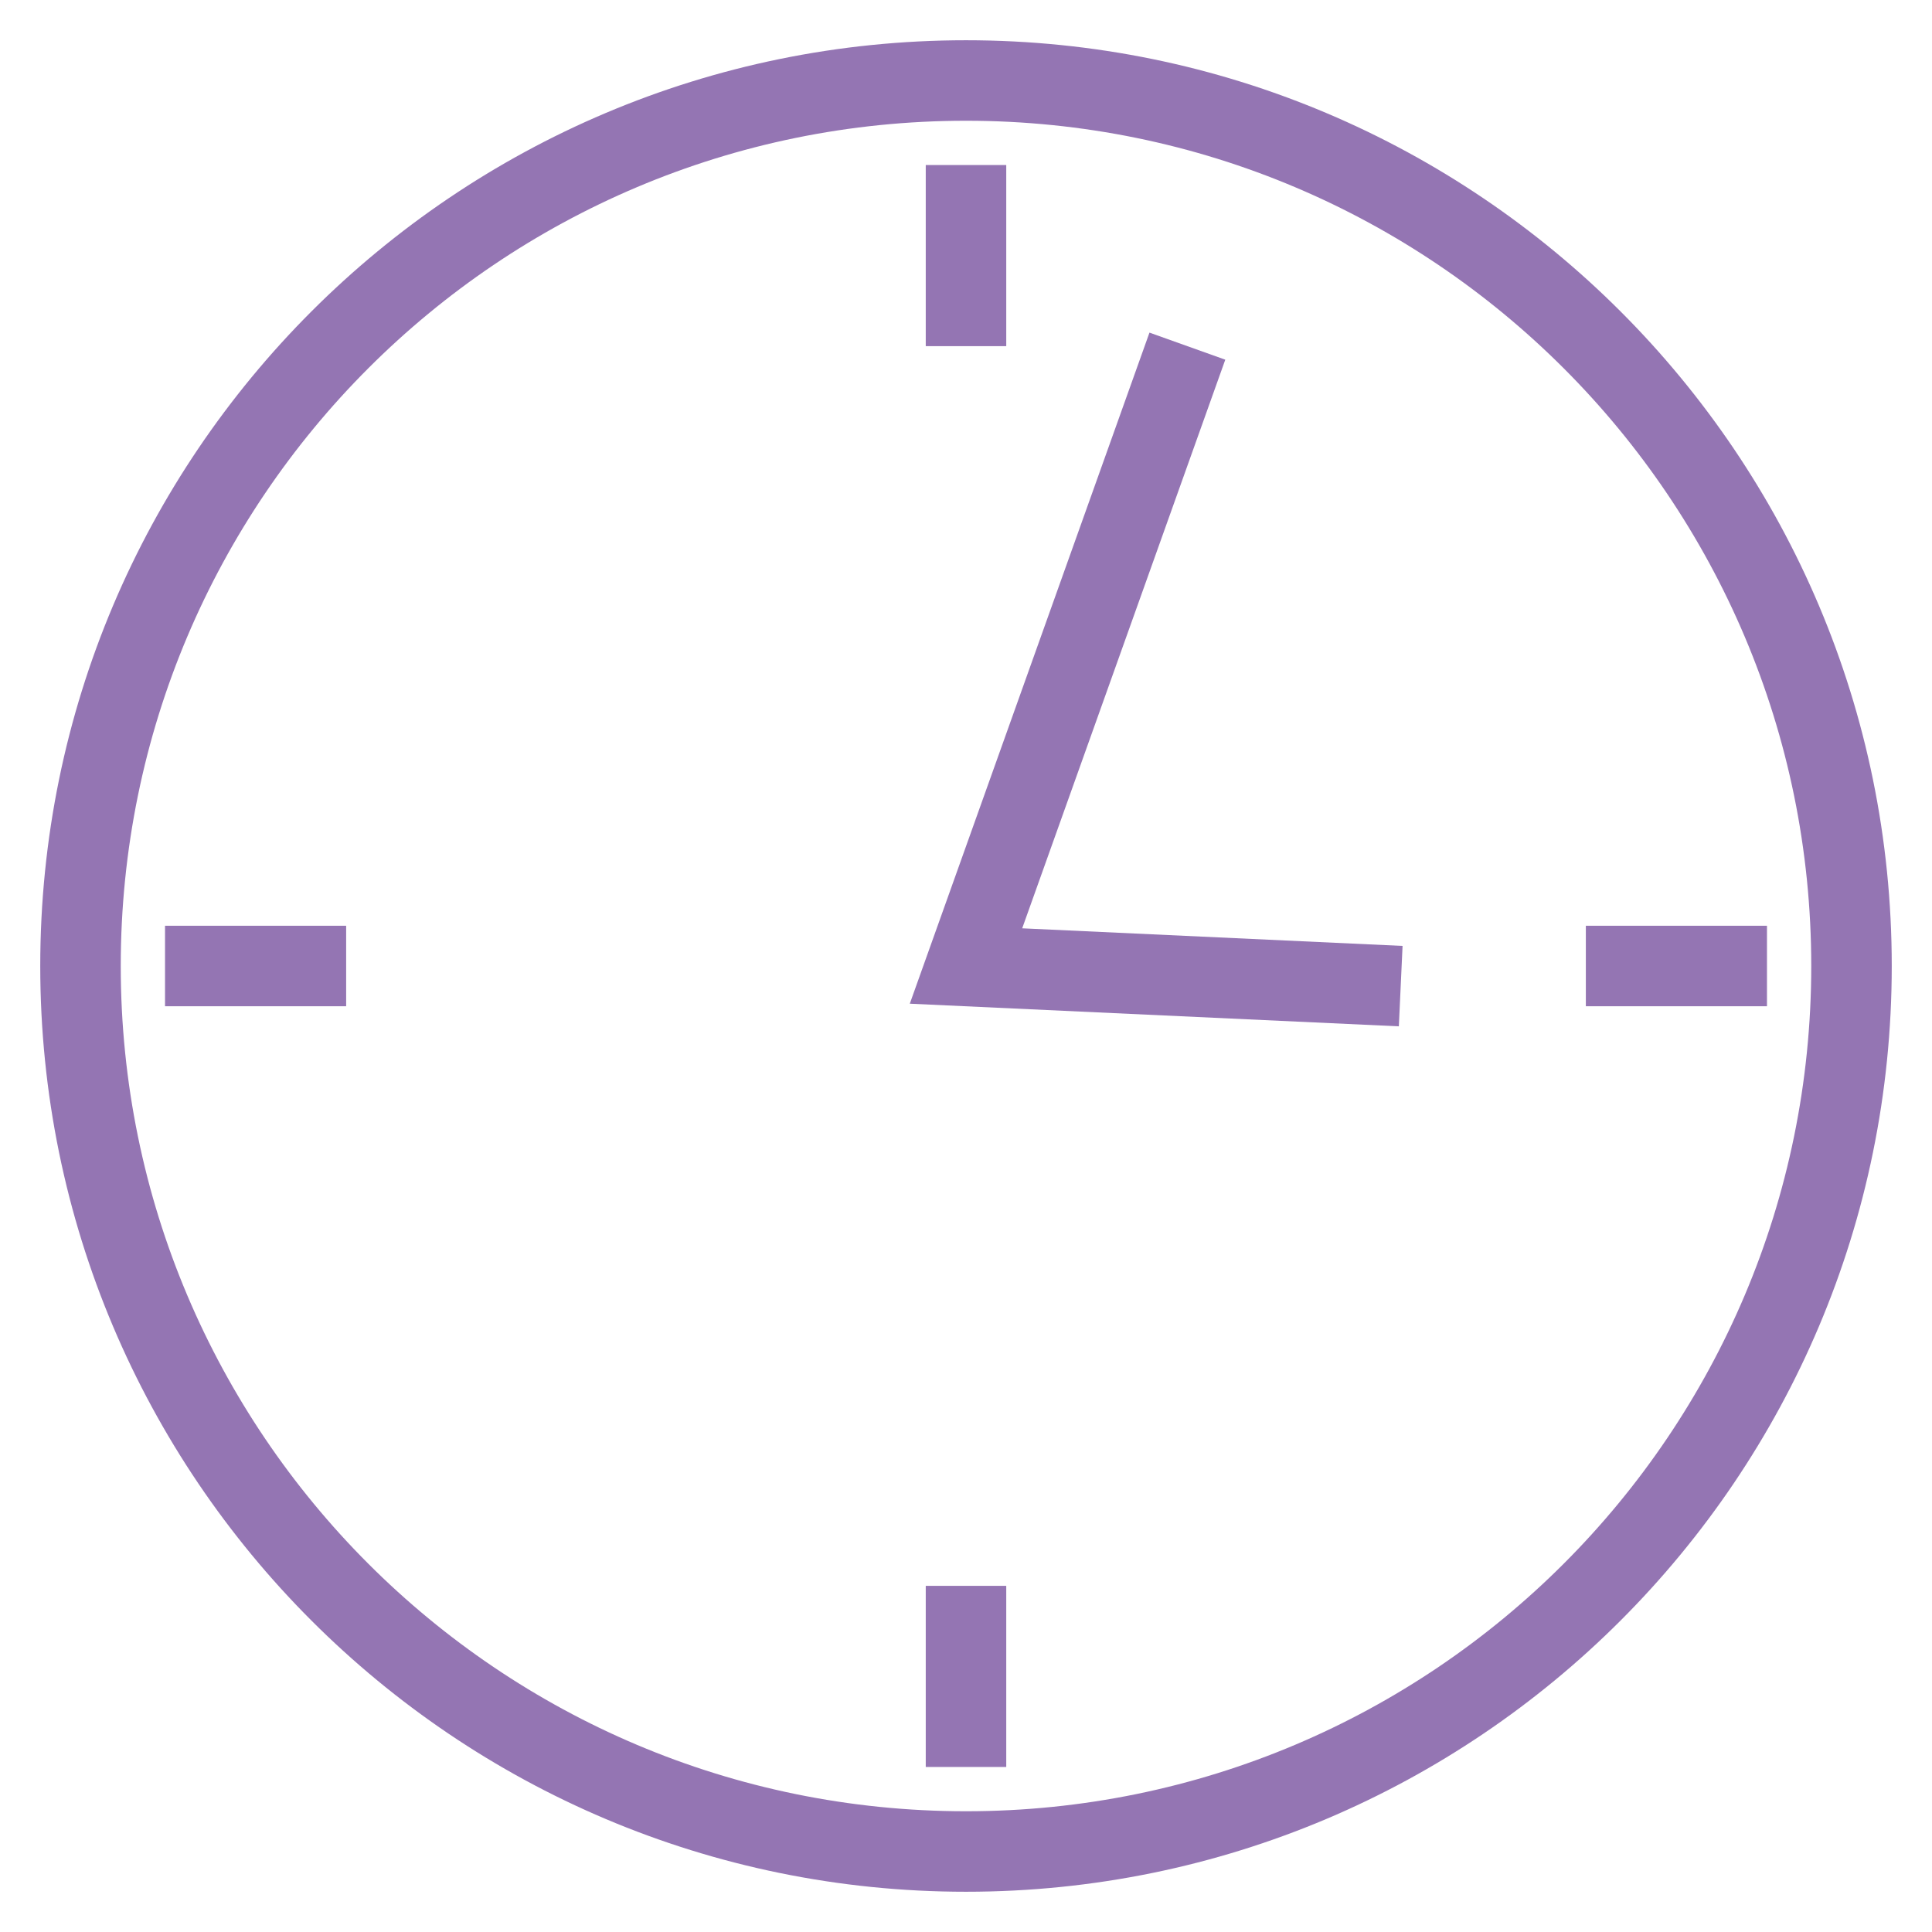
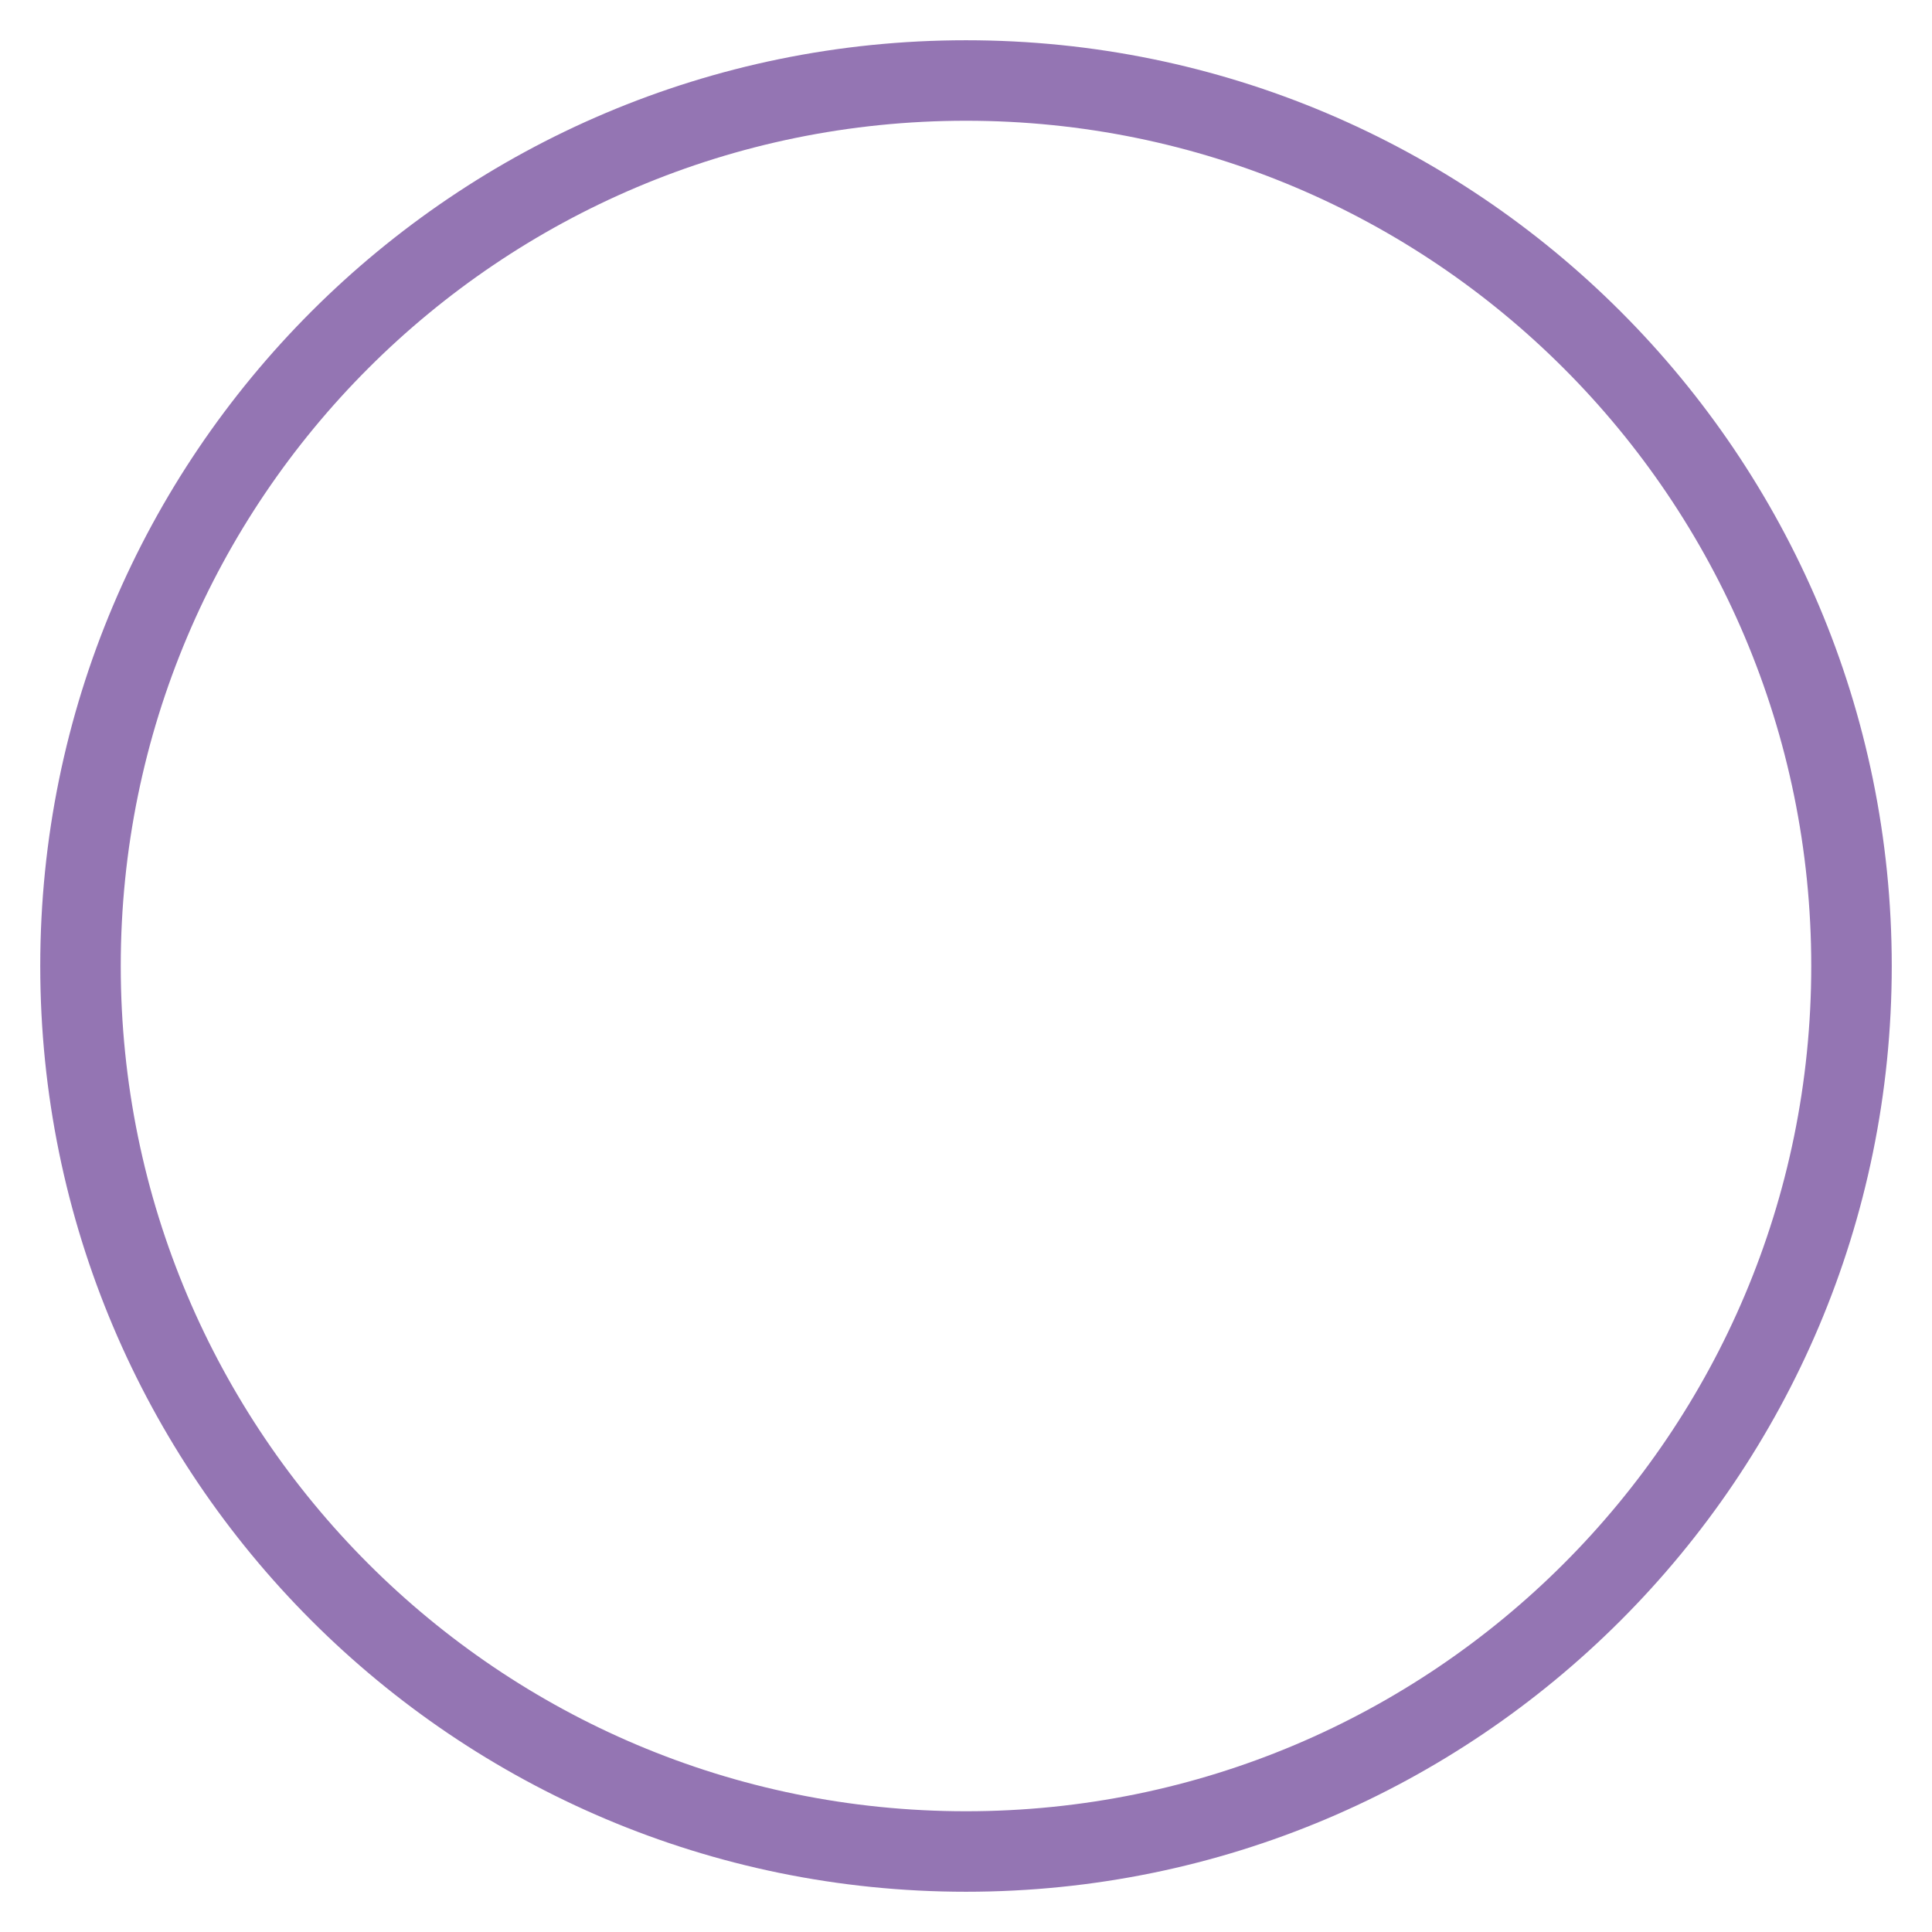
<svg xmlns="http://www.w3.org/2000/svg" fill="rgba(148,117,179,1)" viewBox="0 0 48 48">
  <path fill="rgba(148,117,179,1)" d="M24 3c11.6 0 21 9.4 21 21s-9.4 21-21 21S3 35.6 3 24 12.4 3 24 3m0-2C11.3 1 1 11.3 1 24s10.3 23 23 23 23-10.3 23-23S36.7 1 24 1z" />
-   <path fill="none" stroke="rgba(148,117,179,1)" stroke-width="2" stroke-miterlimit="10" d="M29.5 8.6L24 24l10.8.5" />
  <g fill="none" stroke="rgba(148,117,179,1)" stroke-width="2" stroke-miterlimit="10">
-     <path d="M4.1 24h4.5M39.4 24h4.5" />
-   </g>
+     </g>
  <g fill="none" stroke="rgba(148,117,179,1)" stroke-width="2" stroke-miterlimit="10">
-     <path d="M24 4.1v4.5M24 39.4v4.5" />
-   </g>
+     </g>
</svg>